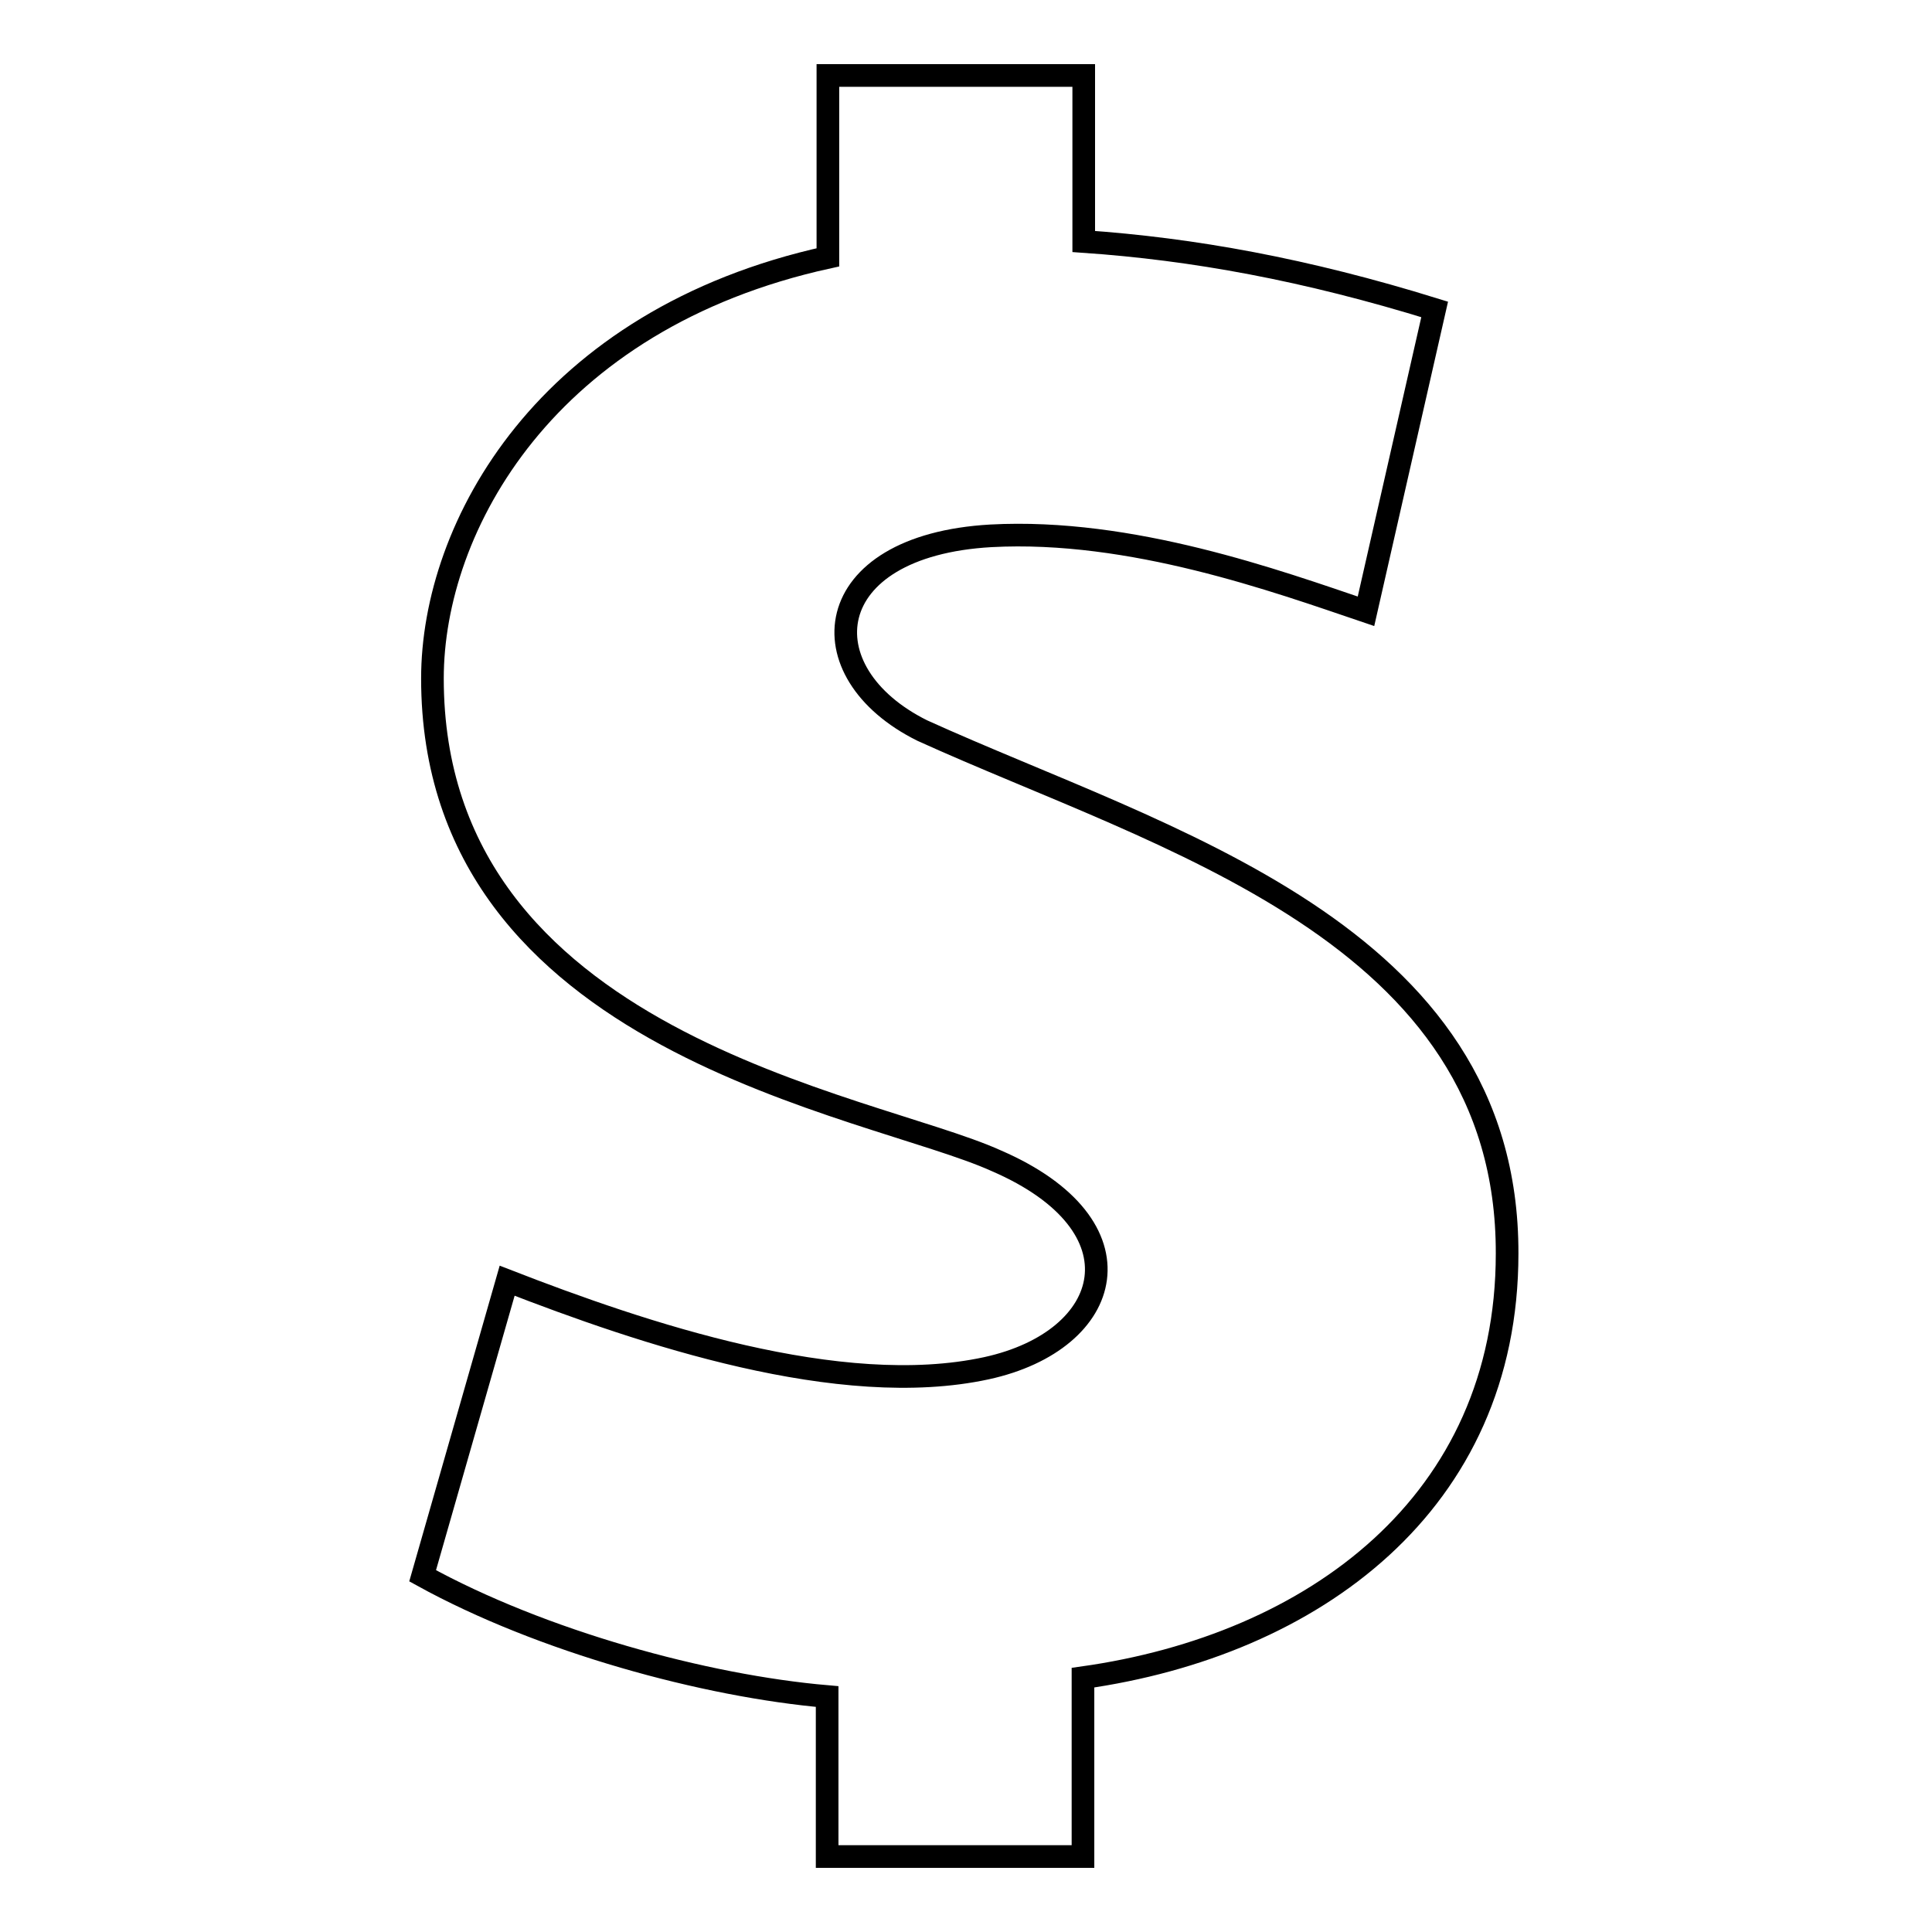
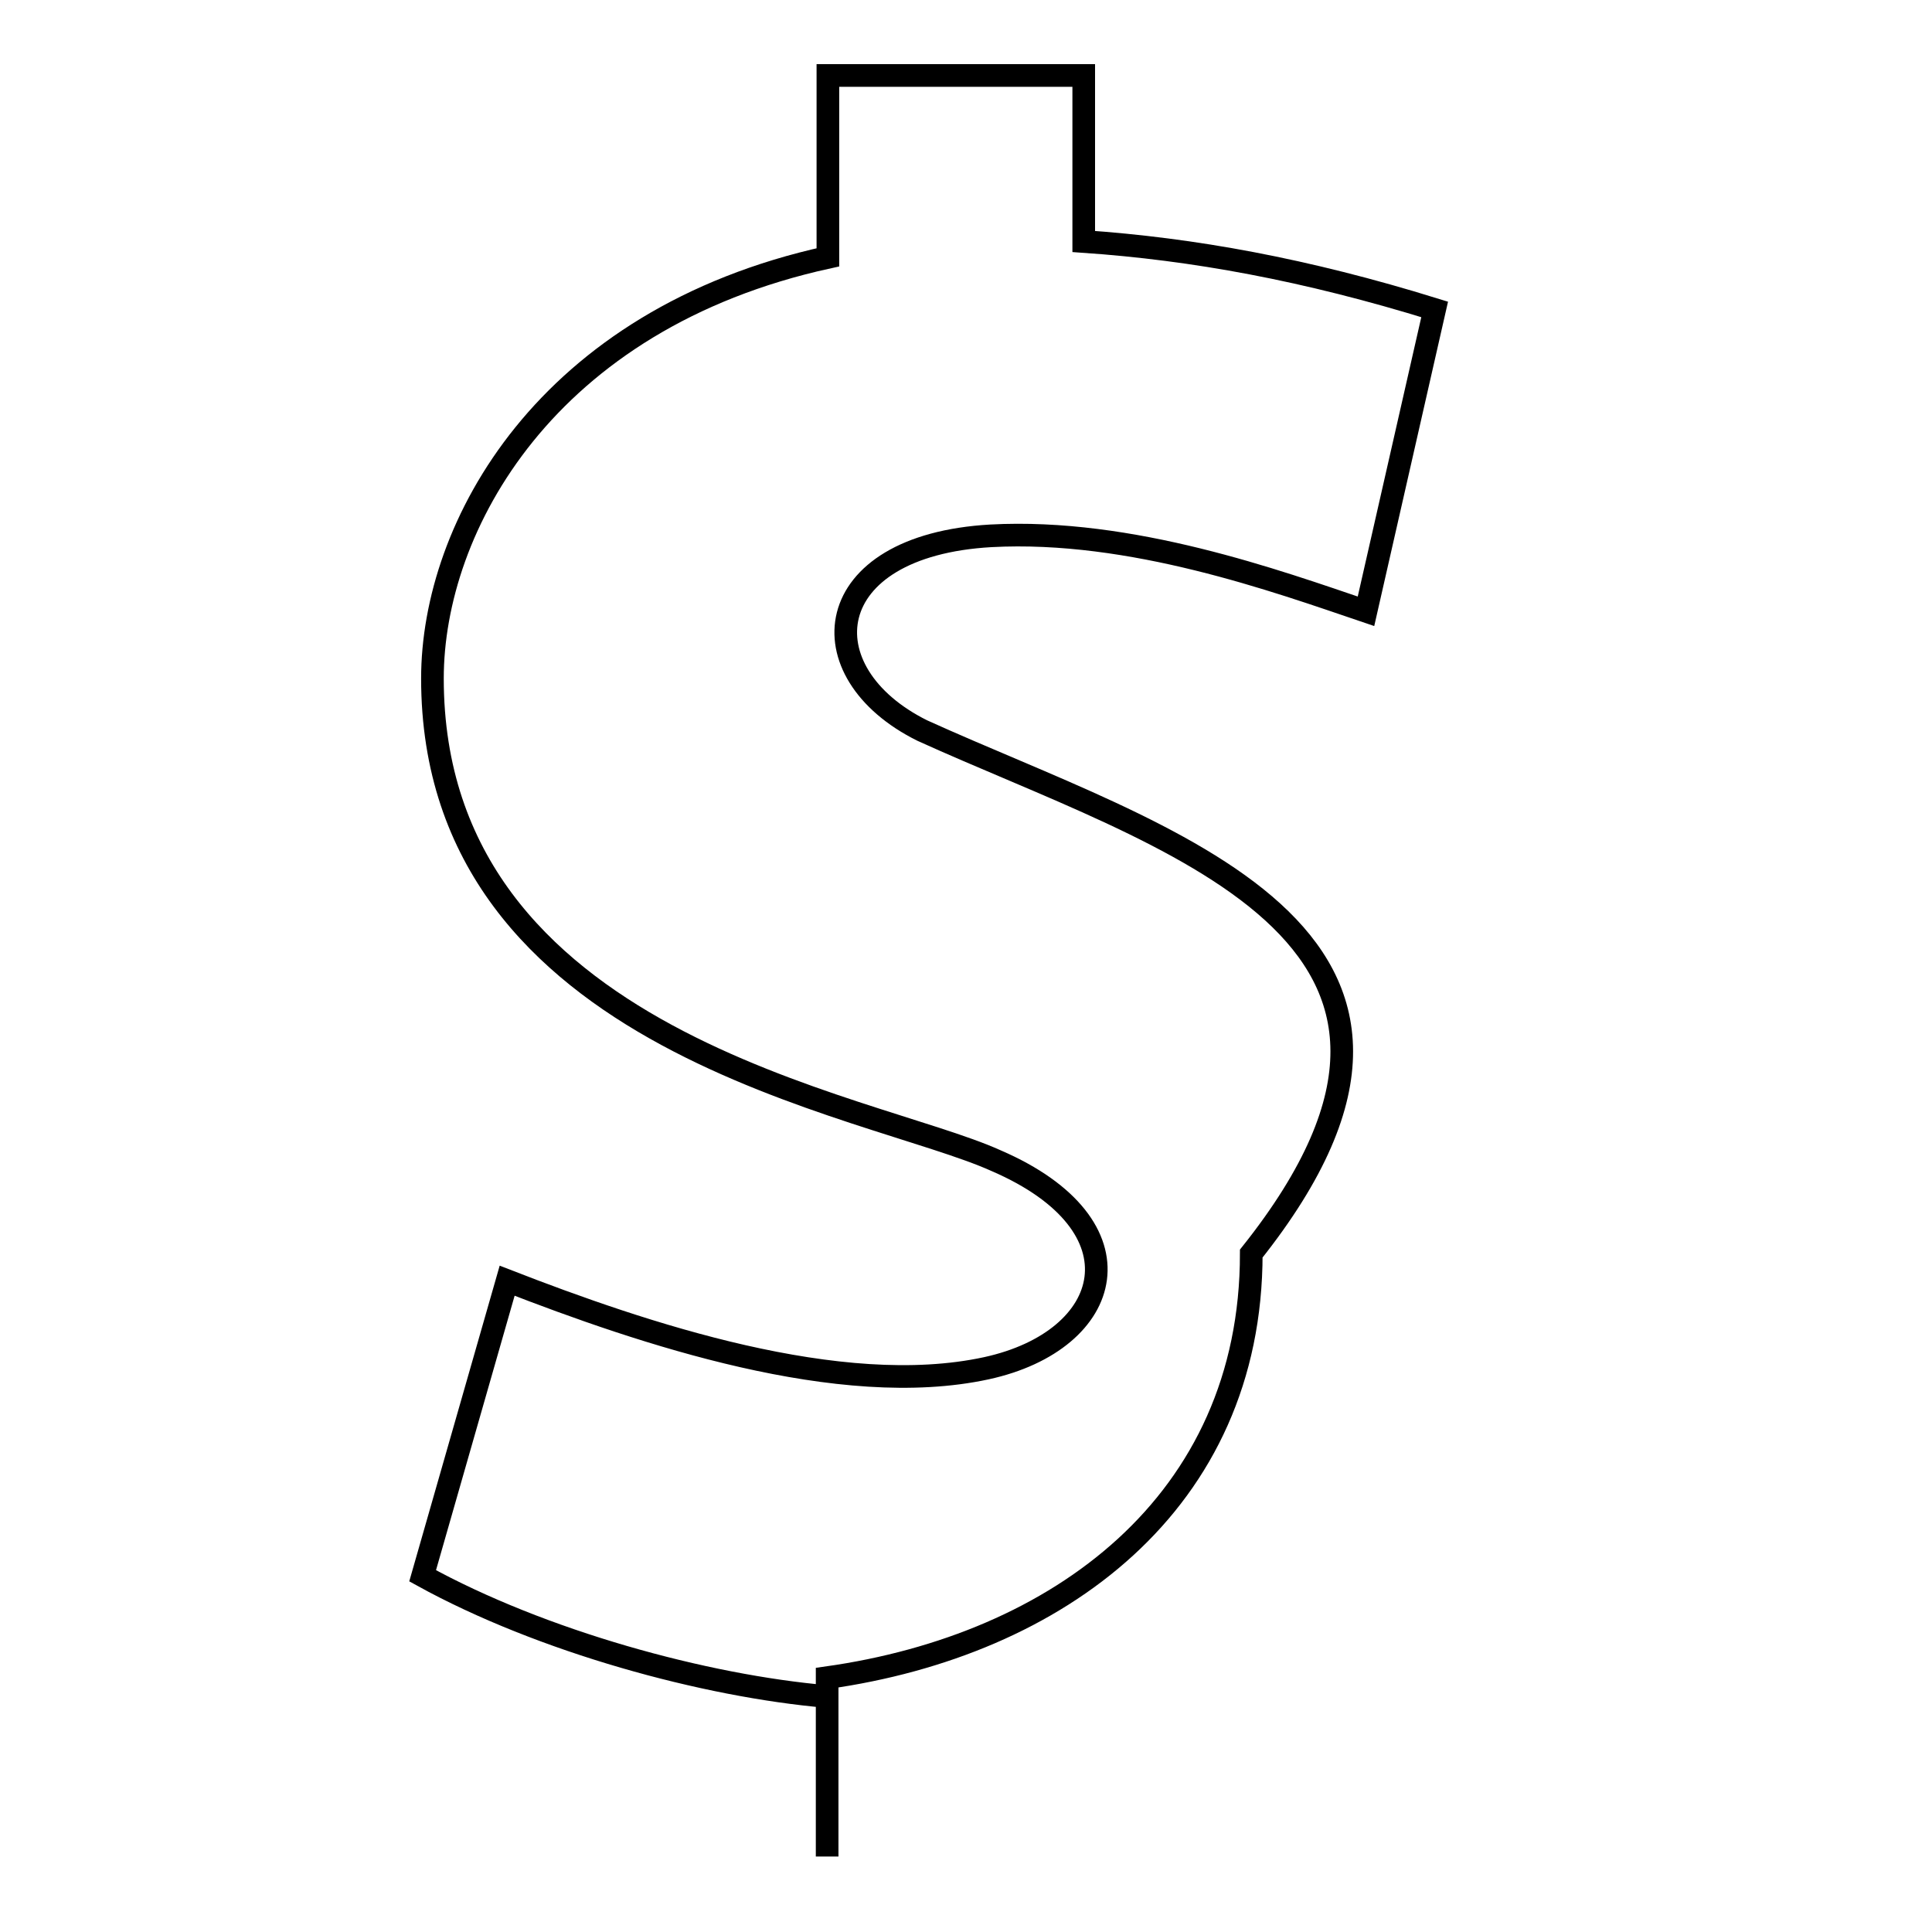
<svg xmlns="http://www.w3.org/2000/svg" version="1.1" x="0px" y="0px" viewBox="0 0 256 256" enable-background="new 0 0 256 256" xml:space="preserve">
  <g>
    <g>
-       <path stroke-width="3" fill-opacity="0" stroke="#000000" d="M122.2,96.8c-15.5-7.7-13.8-24.5,9.1-25.8c18.6-1,37.9,6,49.7,10c0,0,7.4-32.5,9.1-40c-17.1-5.3-32-8-46.5-9V10h-33.9v24.1c-37.4,8.2-52.4,35.7-52.4,55.8c0,48.4,57.9,56.3,74.7,63.9c19.9,8.6,15.7,23.8-1.3,27.5c-19.4,4.2-45.5-4.6-63.5-11.6l-11.2,39.1c15.8,8.7,37.4,14.6,53.6,16V246h33.9v-23.7c30.5-4.3,56.2-23.1,56.2-56.2C199.8,123.4,153.9,111.2,122.2,96.8z" />
+       <path stroke-width="3" fill-opacity="0" stroke="#000000" d="M122.2,96.8c-15.5-7.7-13.8-24.5,9.1-25.8c18.6-1,37.9,6,49.7,10c0,0,7.4-32.5,9.1-40c-17.1-5.3-32-8-46.5-9V10h-33.9v24.1c-37.4,8.2-52.4,35.7-52.4,55.8c0,48.4,57.9,56.3,74.7,63.9c19.9,8.6,15.7,23.8-1.3,27.5c-19.4,4.2-45.5-4.6-63.5-11.6l-11.2,39.1c15.8,8.7,37.4,14.6,53.6,16V246v-23.7c30.5-4.3,56.2-23.1,56.2-56.2C199.8,123.4,153.9,111.2,122.2,96.8z" />
    </g>
  </g>
</svg>